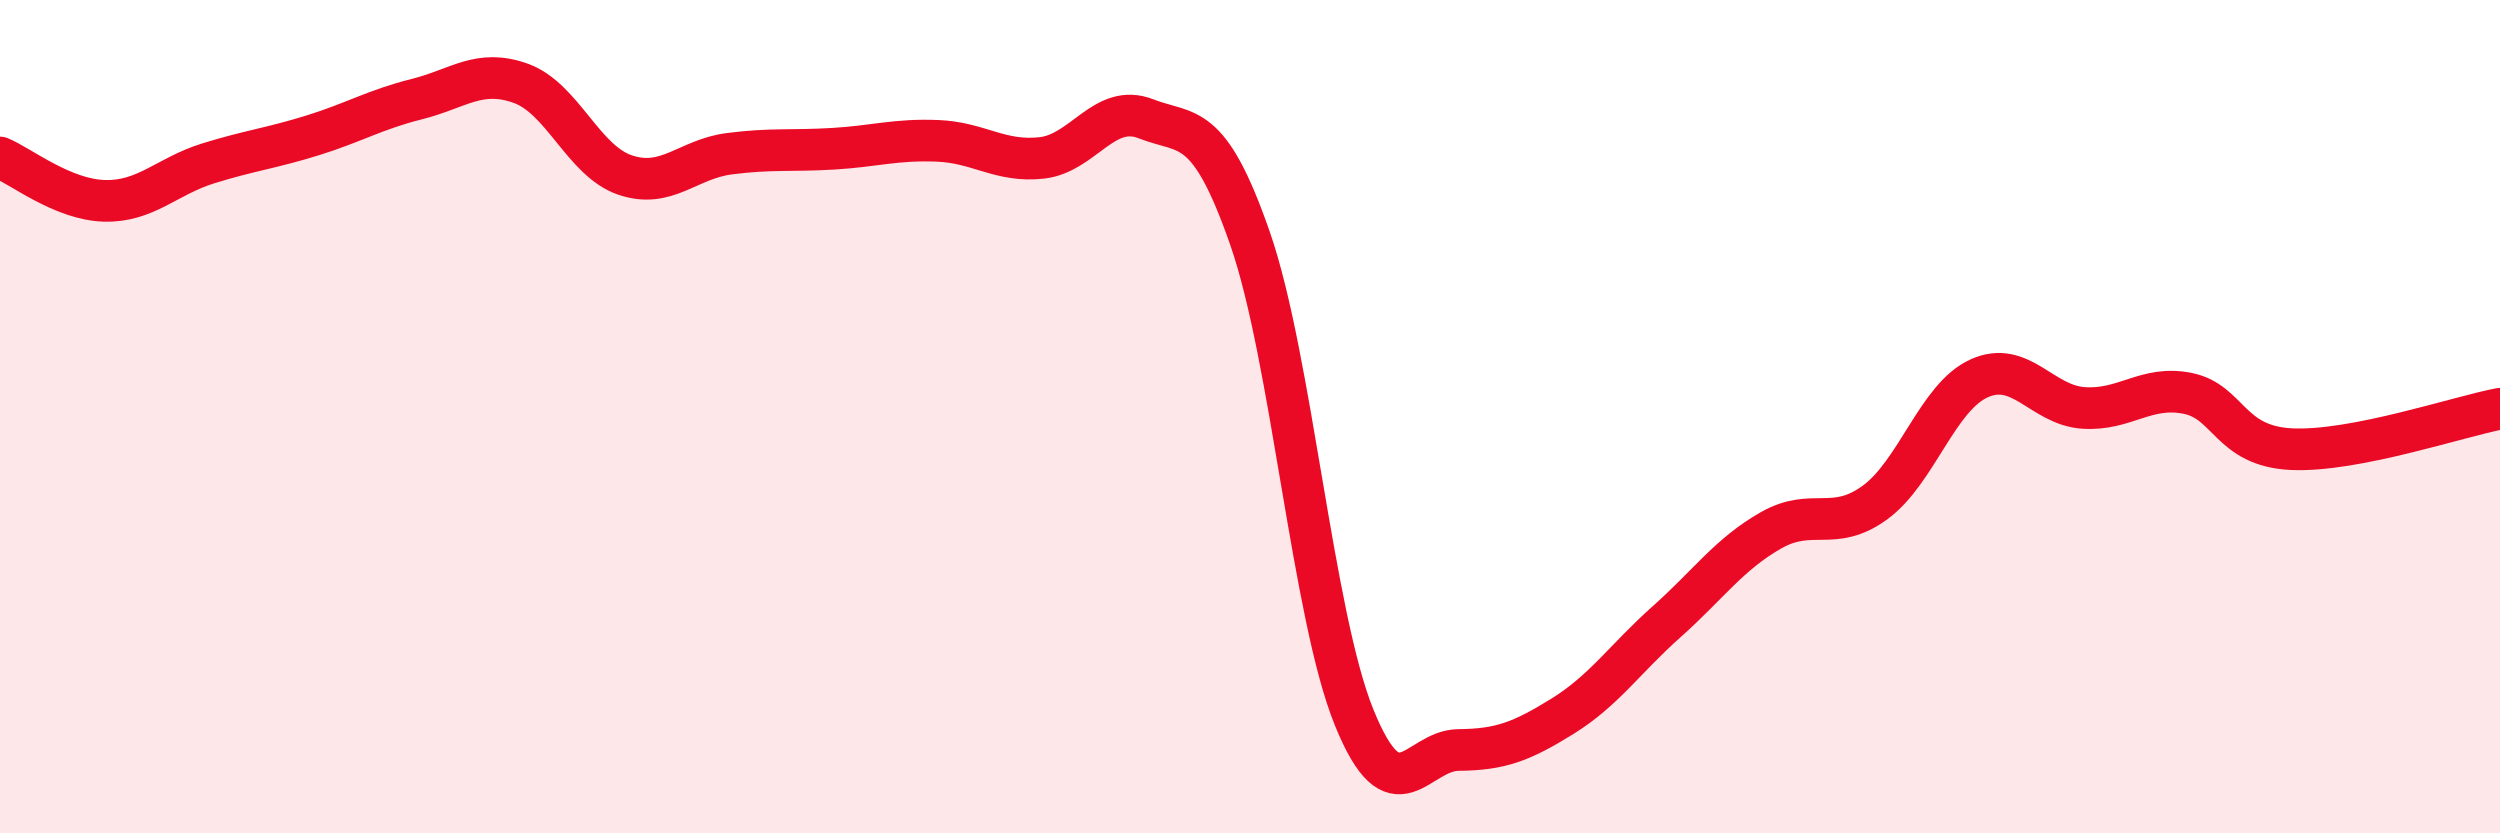
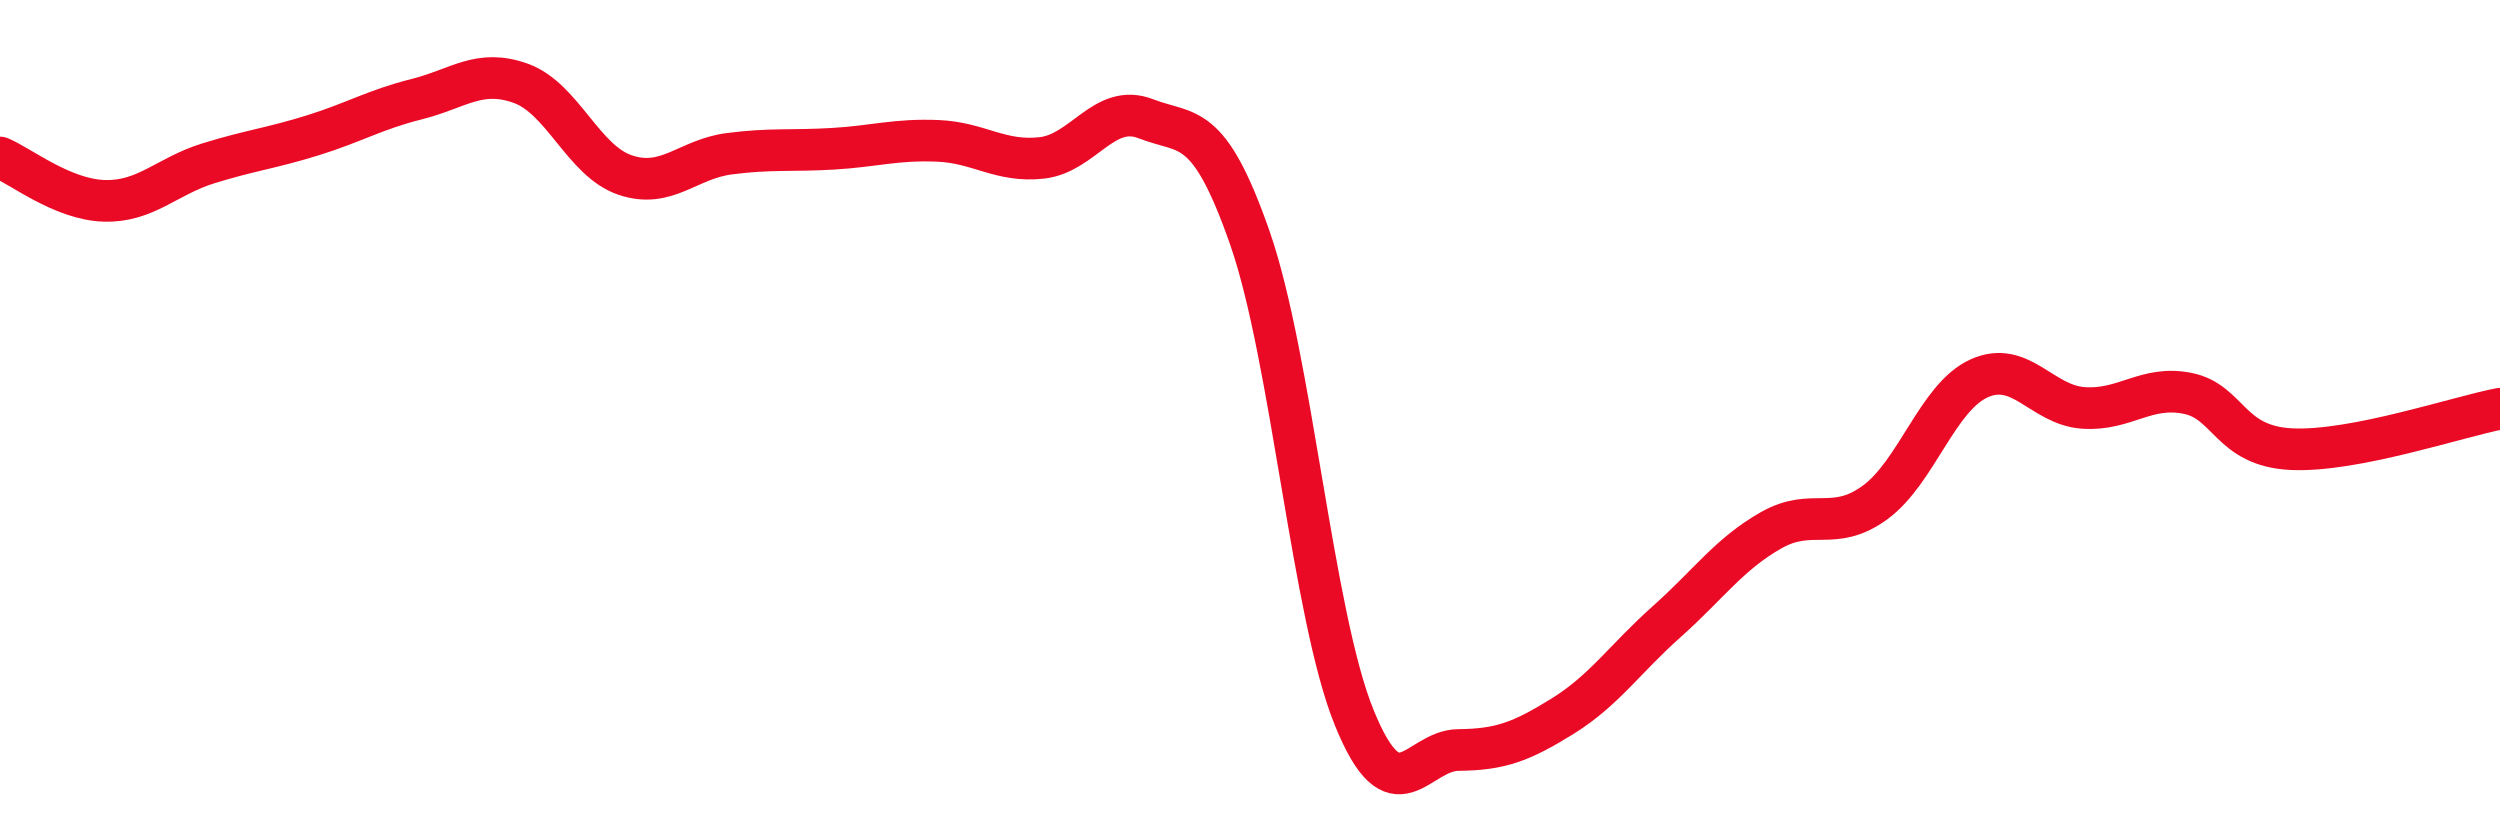
<svg xmlns="http://www.w3.org/2000/svg" width="60" height="20" viewBox="0 0 60 20">
-   <path d="M 0,3.78 C 0.5,3.99 1.5,4.79 2.5,4.82 C 3.5,4.85 4,4.23 5,3.92 C 6,3.61 6.5,3.56 7.5,3.25 C 8.5,2.94 9,2.63 10,2.38 C 11,2.13 11.5,1.64 12.5,2 C 13.5,2.36 14,3.86 15,4.2 C 16,4.54 16.5,3.82 17.5,3.69 C 18.5,3.56 19,3.63 20,3.57 C 21,3.51 21.5,3.34 22.5,3.38 C 23.5,3.42 24,3.9 25,3.79 C 26,3.68 26.5,2.46 27.5,2.85 C 28.5,3.24 29,2.85 30,5.72 C 31,8.59 31.5,14.76 32.5,17.22 C 33.5,19.68 34,18.01 35,18 C 36,17.99 36.5,17.81 37.5,17.19 C 38.5,16.57 39,15.81 40,14.92 C 41,14.03 41.5,13.3 42.5,12.73 C 43.5,12.16 44,12.79 45,12.06 C 46,11.33 46.5,9.53 47.5,9.08 C 48.5,8.63 49,9.72 50,9.79 C 51,9.86 51.5,9.24 52.5,9.44 C 53.5,9.64 53.5,10.71 55,10.78 C 56.5,10.85 59,10 60,9.81L60 20L0 20Z" fill="#EB0A25" opacity="0.1" stroke-linecap="round" stroke-linejoin="round" />
  <path d="M 0,3.78 C 0.5,3.99 1.5,4.79 2.5,4.82 C 3.5,4.85 4,4.23 5,3.92 C 6,3.61 6.5,3.56 7.5,3.25 C 8.5,2.94 9,2.63 10,2.38 C 11,2.13 11.5,1.64 12.5,2 C 13.5,2.36 14,3.86 15,4.2 C 16,4.54 16.5,3.82 17.5,3.69 C 18.5,3.56 19,3.63 20,3.57 C 21,3.51 21.5,3.34 22.5,3.38 C 23.5,3.42 24,3.9 25,3.79 C 26,3.68 26.5,2.46 27.5,2.85 C 28.5,3.24 29,2.85 30,5.72 C 31,8.59 31.5,14.76 32.5,17.22 C 33.5,19.68 34,18.01 35,18 C 36,17.99 36.5,17.81 37.5,17.19 C 38.5,16.57 39,15.81 40,14.92 C 41,14.03 41.5,13.3 42.5,12.73 C 43.5,12.16 44,12.79 45,12.06 C 46,11.33 46.5,9.53 47.5,9.08 C 48.5,8.63 49,9.72 50,9.79 C 51,9.86 51.5,9.24 52.5,9.44 C 53.5,9.64 53.5,10.71 55,10.78 C 56.5,10.85 59,10 60,9.81" stroke="#EB0A25" stroke-width="1" fill="none" stroke-linecap="round" stroke-linejoin="round" />
</svg>